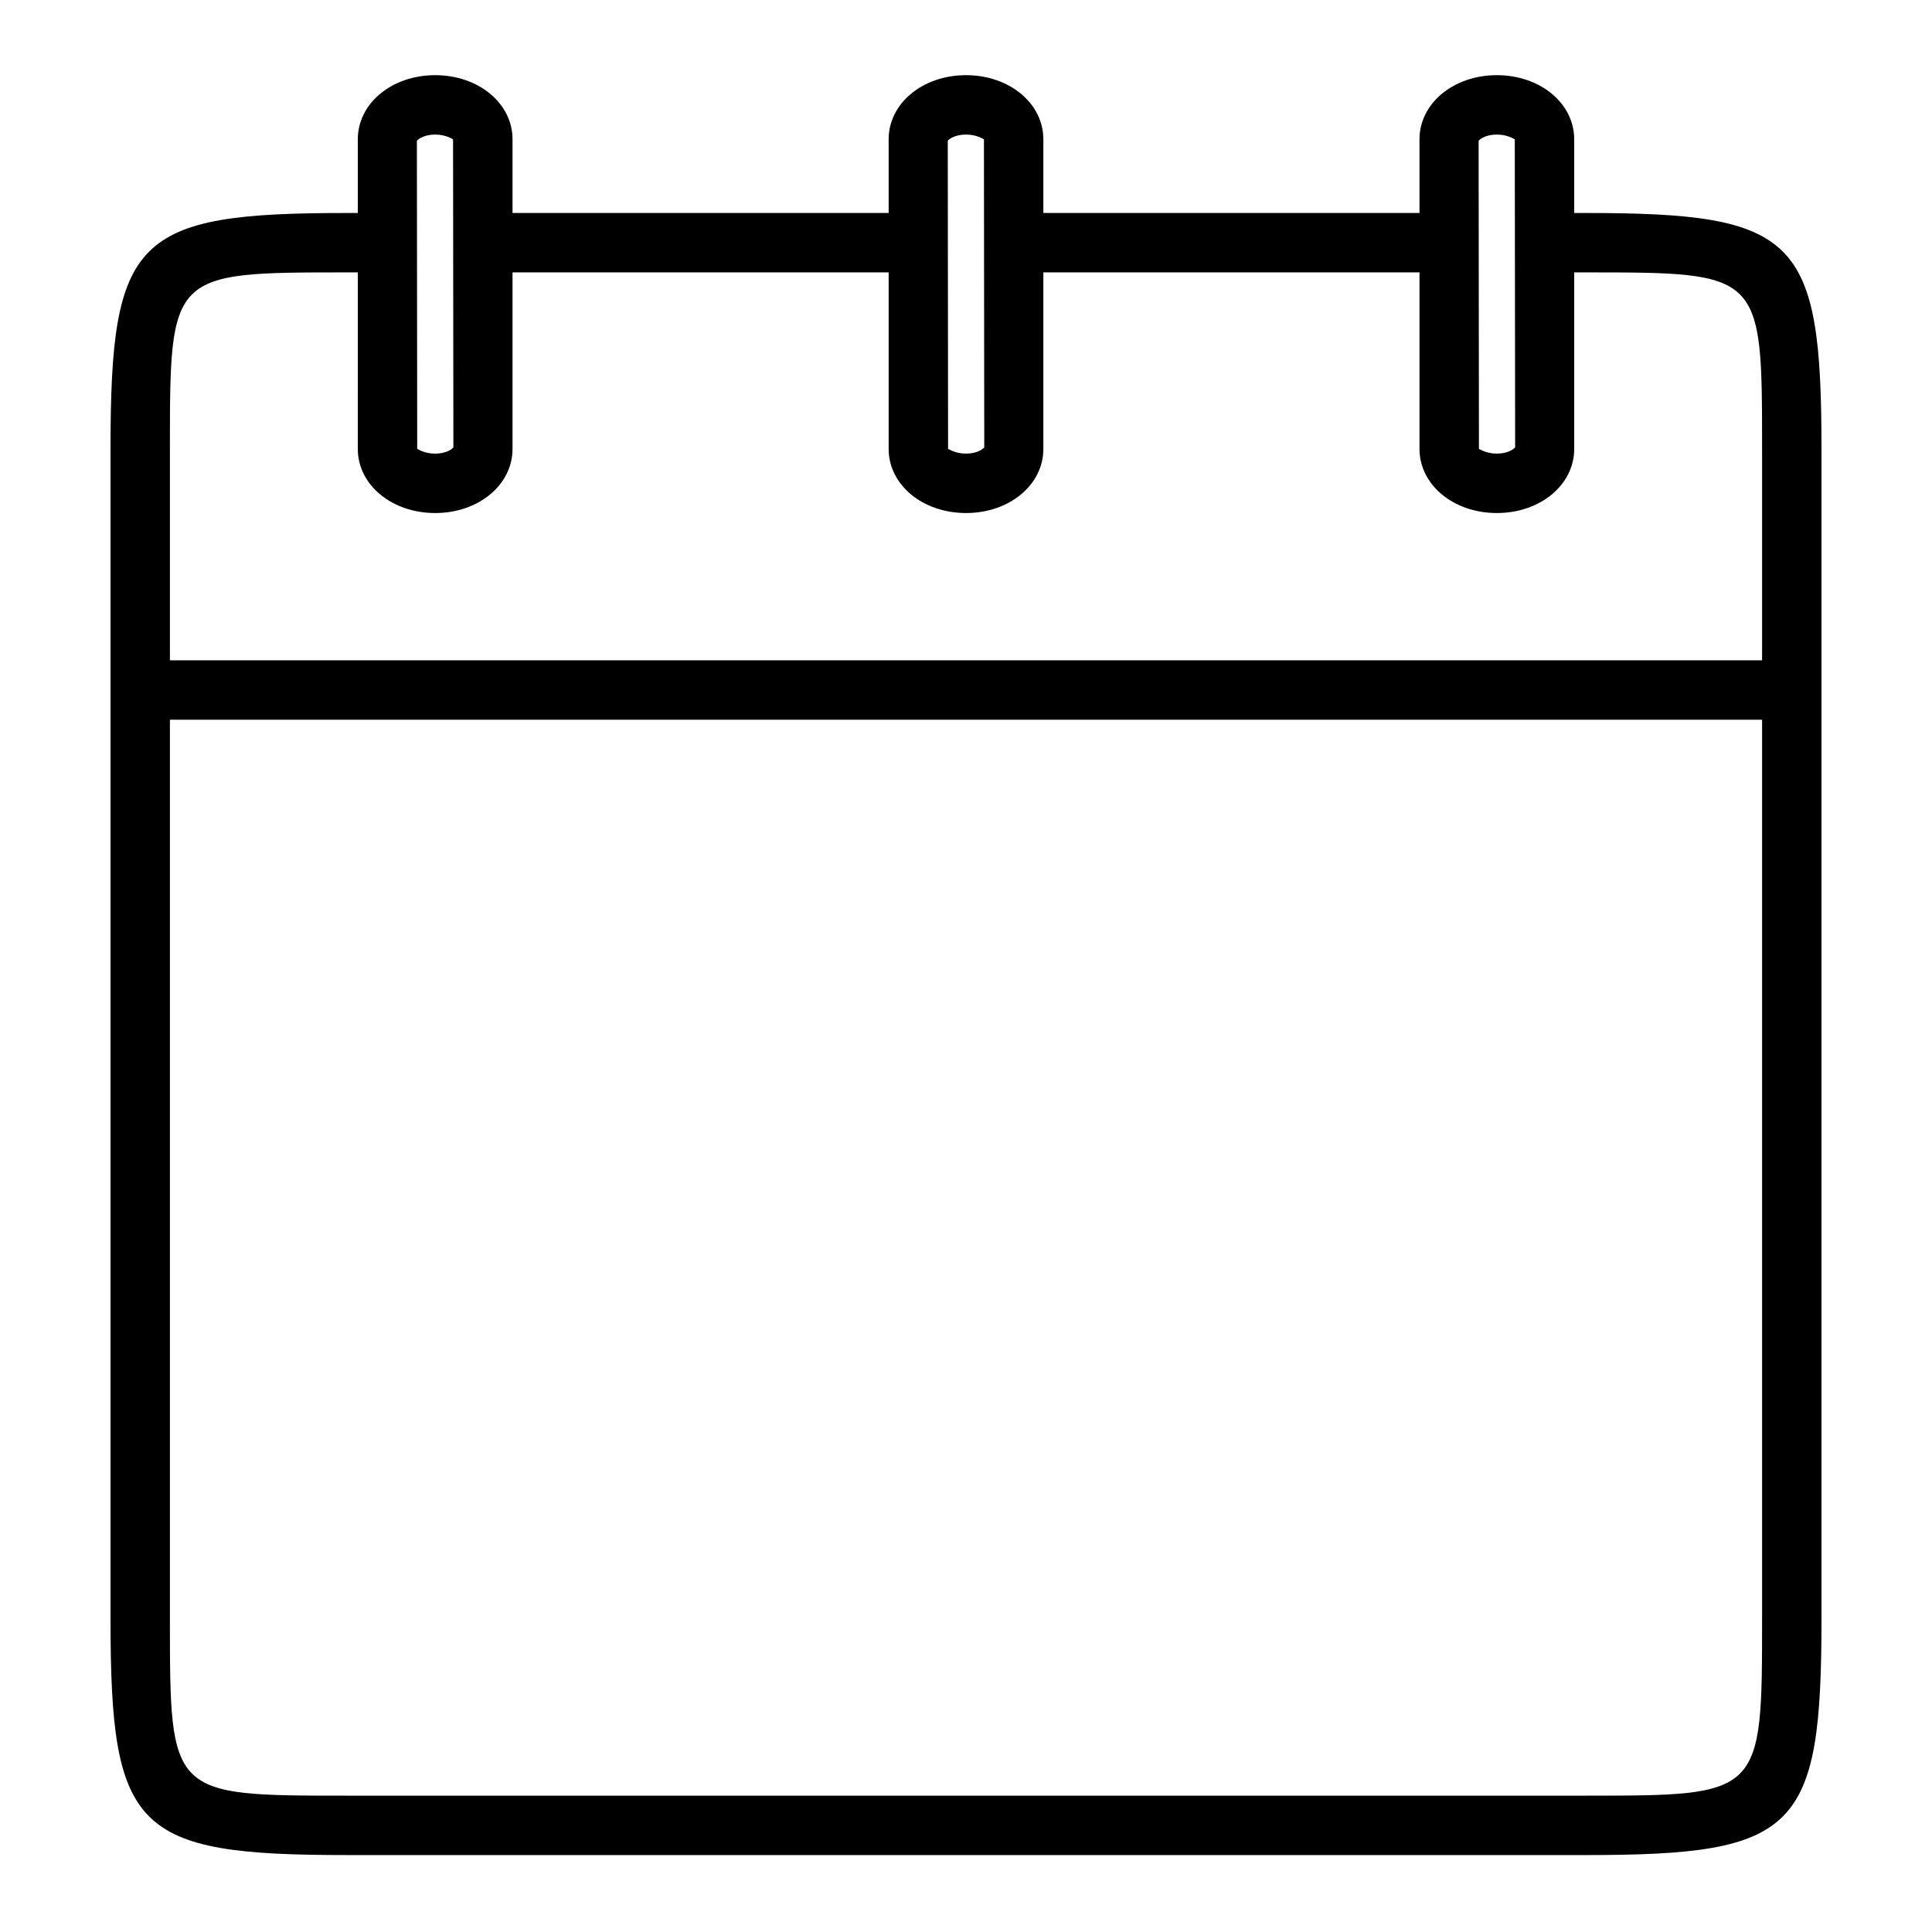
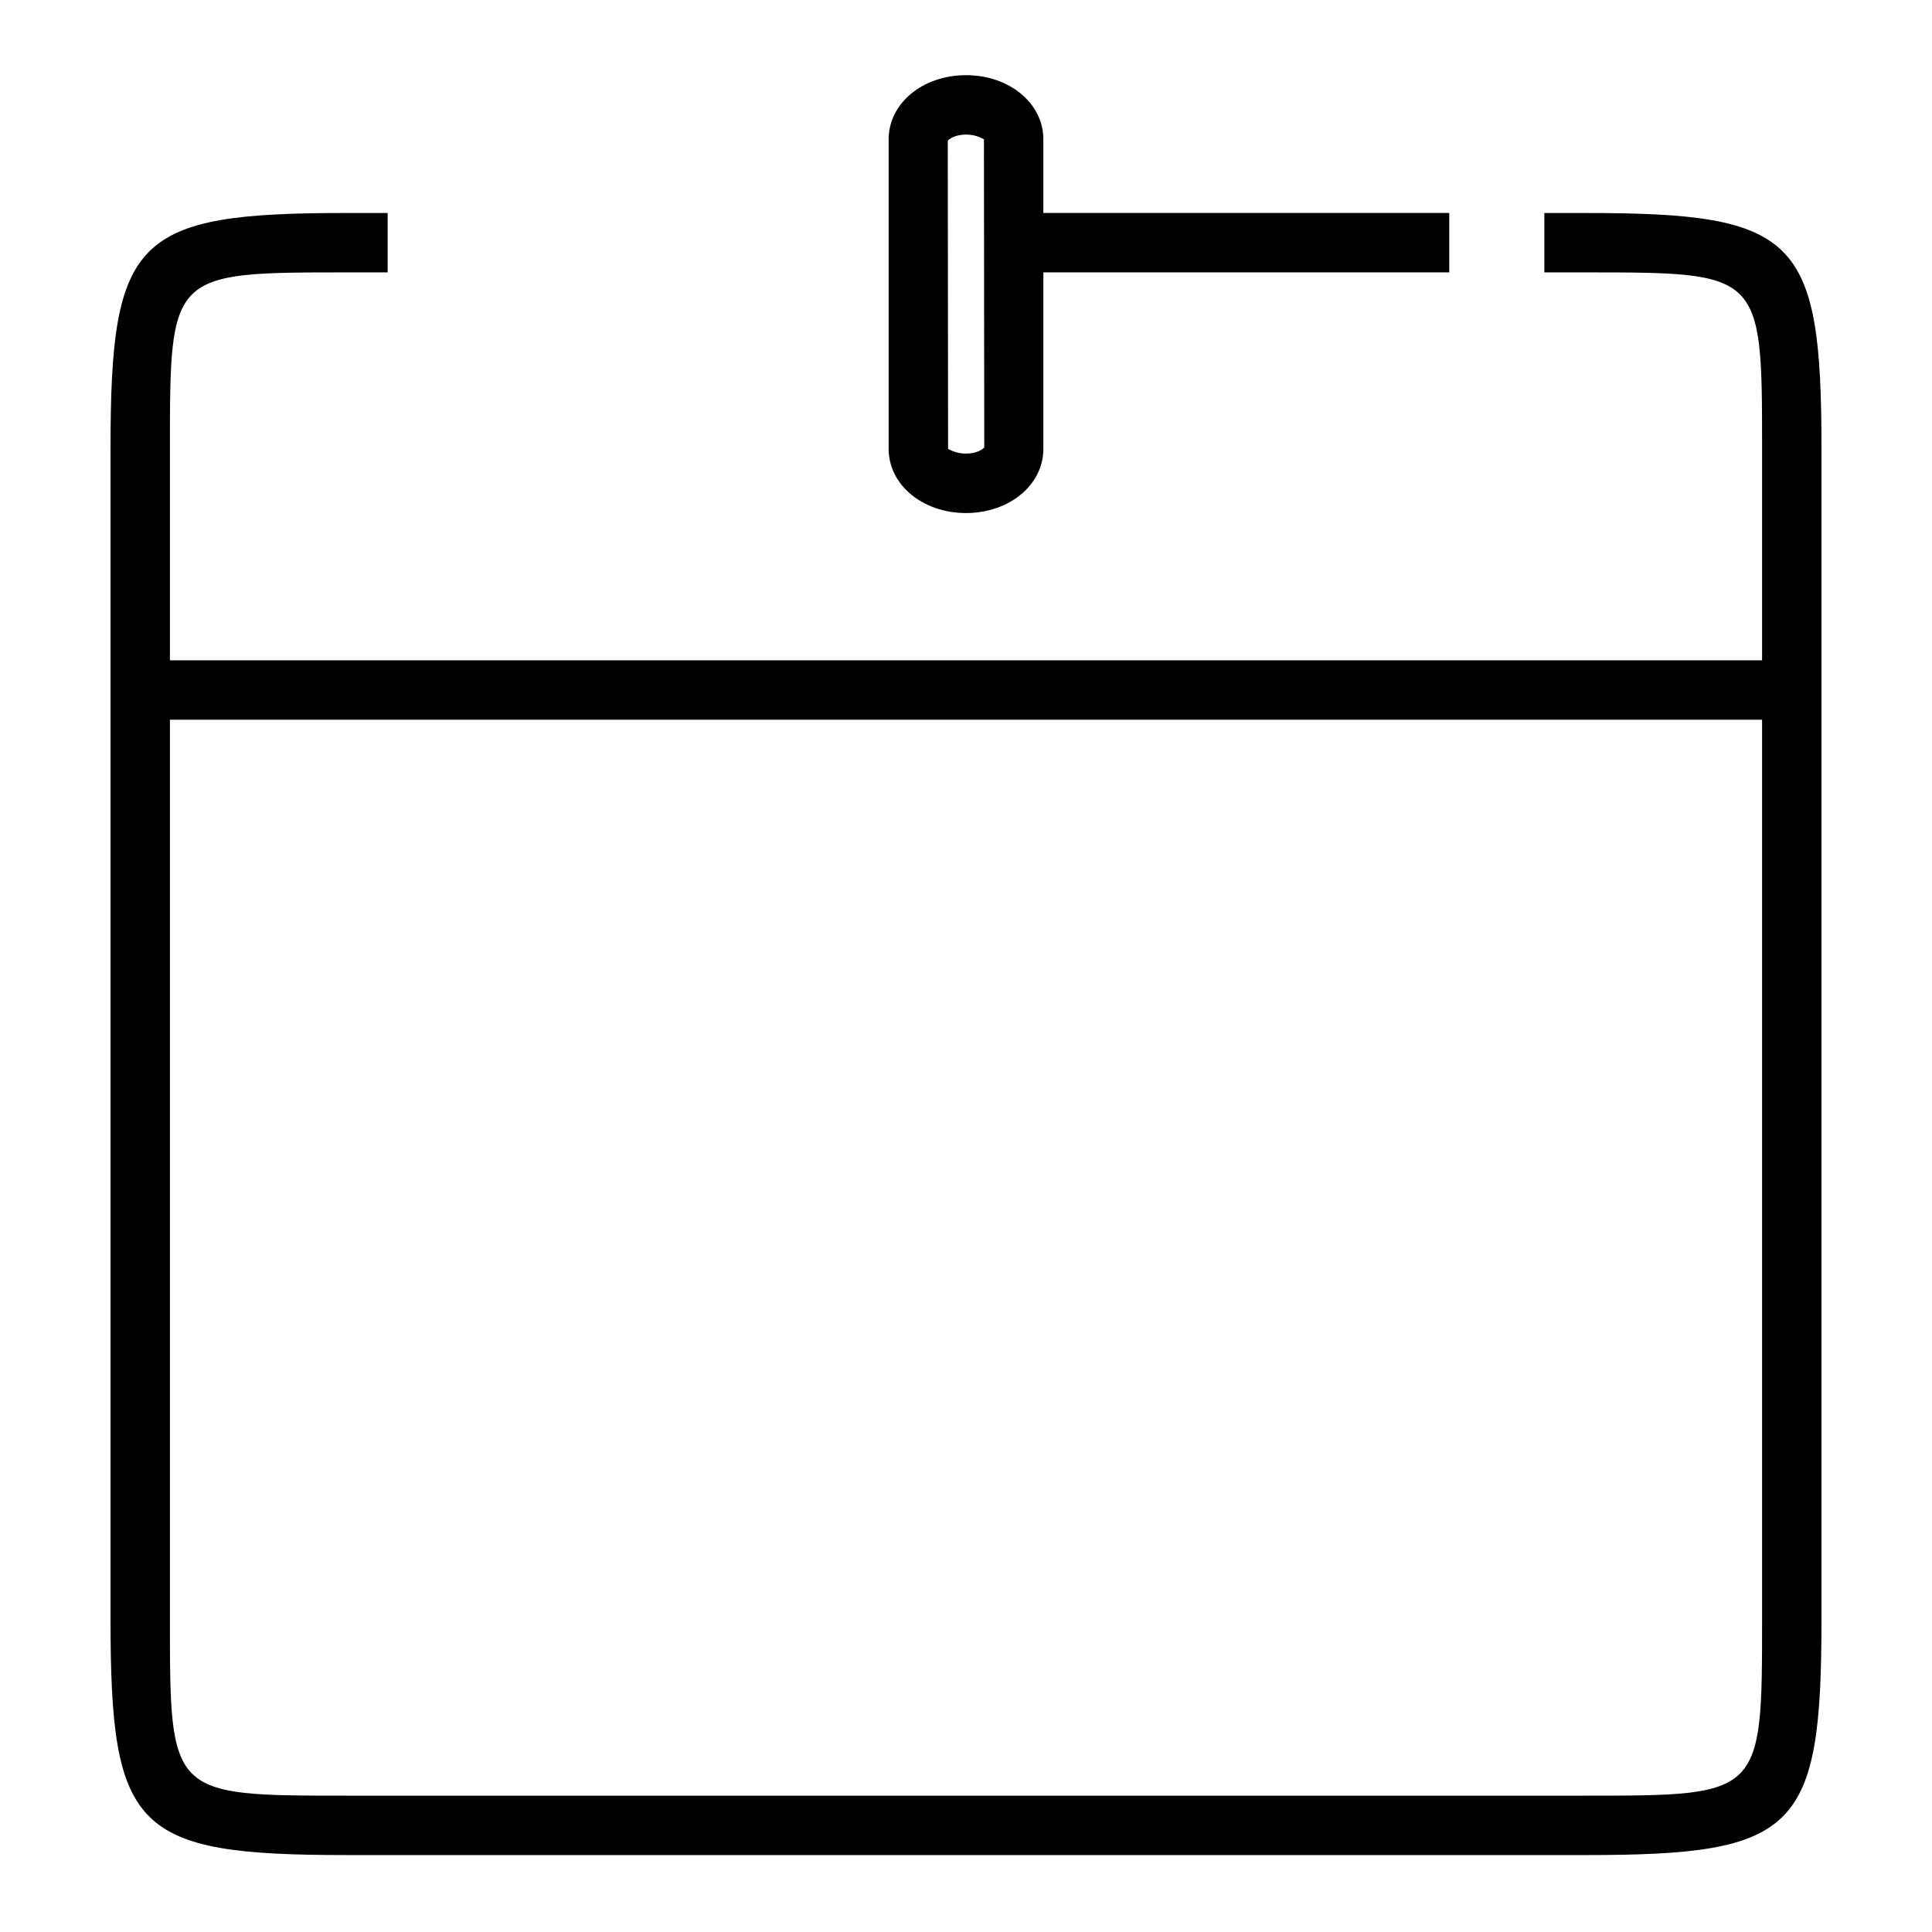
<svg xmlns="http://www.w3.org/2000/svg" fill="#000000" width="800px" height="800px" version="1.1" viewBox="144 144 512 512">
  <g>
-     <path d="m271.92 200.44h115.48v15.742h-115.48z" />
    <path d="m564.13 635.61h-328.26c-56.152 0-62.582-6.43-62.582-62.582v-310c0-56.152 6.43-62.582 62.582-62.582h10.863v15.742h-10.863c-46.84 0-46.84 0-46.84 46.84v310c0 46.84 0 46.84 46.84 46.84h328.26c46.84 0 46.84 0 46.84-46.84v-310c0-46.84 0-46.84-46.84-46.84h-10.863v-15.742h10.863c56.152 0 62.582 6.43 62.582 62.582v310c0 56.152-6.438 62.586-62.582 62.586z" />
    <path d="m412.59 200.44h115.48v15.742h-115.48z" />
    <path d="m174.64 318.99h450.69v15.742h-450.69z" />
-     <path d="m259.32 279.96c-11.492 0-20.5-7.461-20.5-16.996l0.004-82.047c0-9.523 9.004-16.996 20.5-16.996 11.492 0 20.5 7.461 20.5 16.996v82.059c-0.012 9.523-9.008 16.984-20.504 16.984zm0-100.3c-2.938 0-4.59 1.25-4.84 1.676l0.086 81.633c0.156 0 1.82 1.25 4.754 1.25 2.938 0 4.59-1.242 4.832-1.676l-0.086-81.633c-0.156-0.004-1.816-1.25-4.746-1.25z" />
    <path d="m400 279.96c-11.492 0-20.5-7.461-20.5-16.996v-82.047c0-9.523 9.004-16.996 20.5-16.996 11.492 0 20.5 7.461 20.5 16.996v82.059c-0.004 9.523-9.008 16.984-20.5 16.984zm0-100.3c-2.938 0-4.59 1.242-4.832 1.668l0.086 81.633c0.156 0 1.82 1.25 4.754 1.25 2.938 0 4.59-1.242 4.832-1.676l-0.086-81.633c-0.164 0.004-1.82-1.242-4.754-1.242z" />
-     <path d="m540.68 279.96c-11.492 0-20.5-7.461-20.5-16.996v-82.047c0-9.523 9.004-16.996 20.5-16.996 11.492 0 20.5 7.461 20.5 16.996v82.059c0 9.523-9.008 16.984-20.5 16.984zm0-100.3c-2.938 0-4.59 1.242-4.832 1.668l0.086 81.633c0.156 0 1.82 1.25 4.754 1.25 2.938 0 4.59-1.25 4.84-1.676l-0.094-81.621c-0.156 0-1.816-1.254-4.754-1.254z" />
  </g>
</svg>